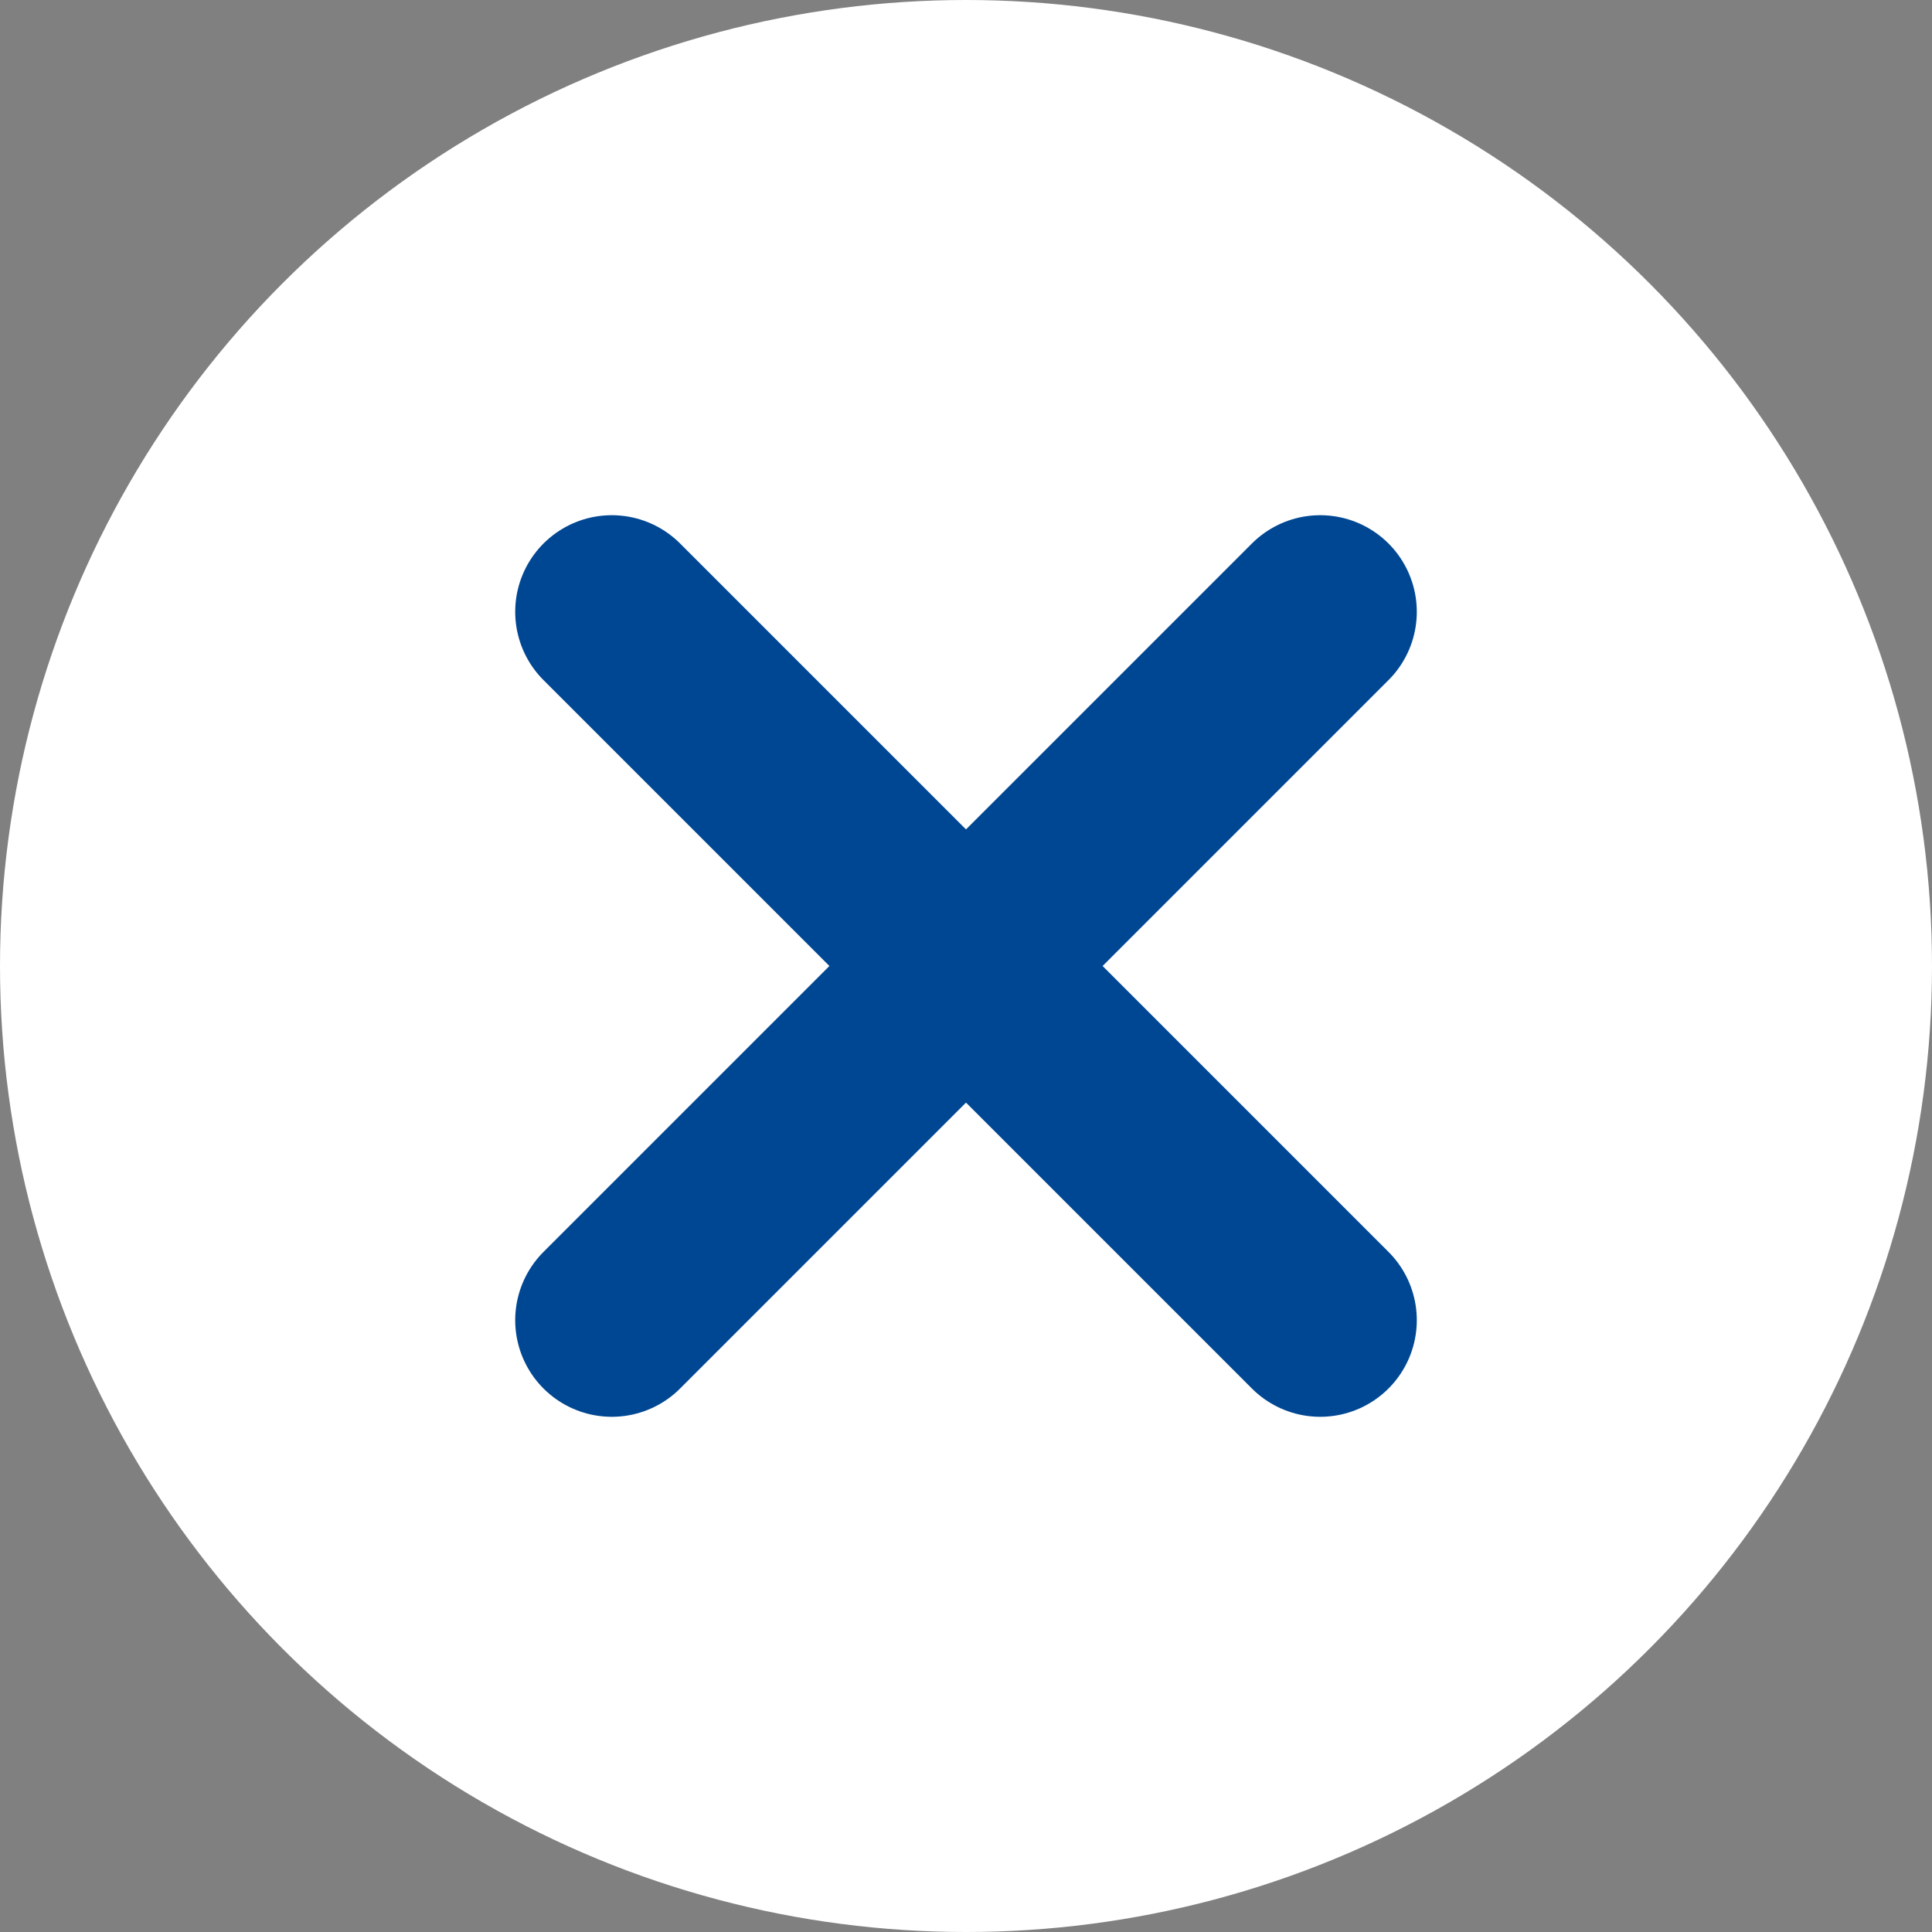
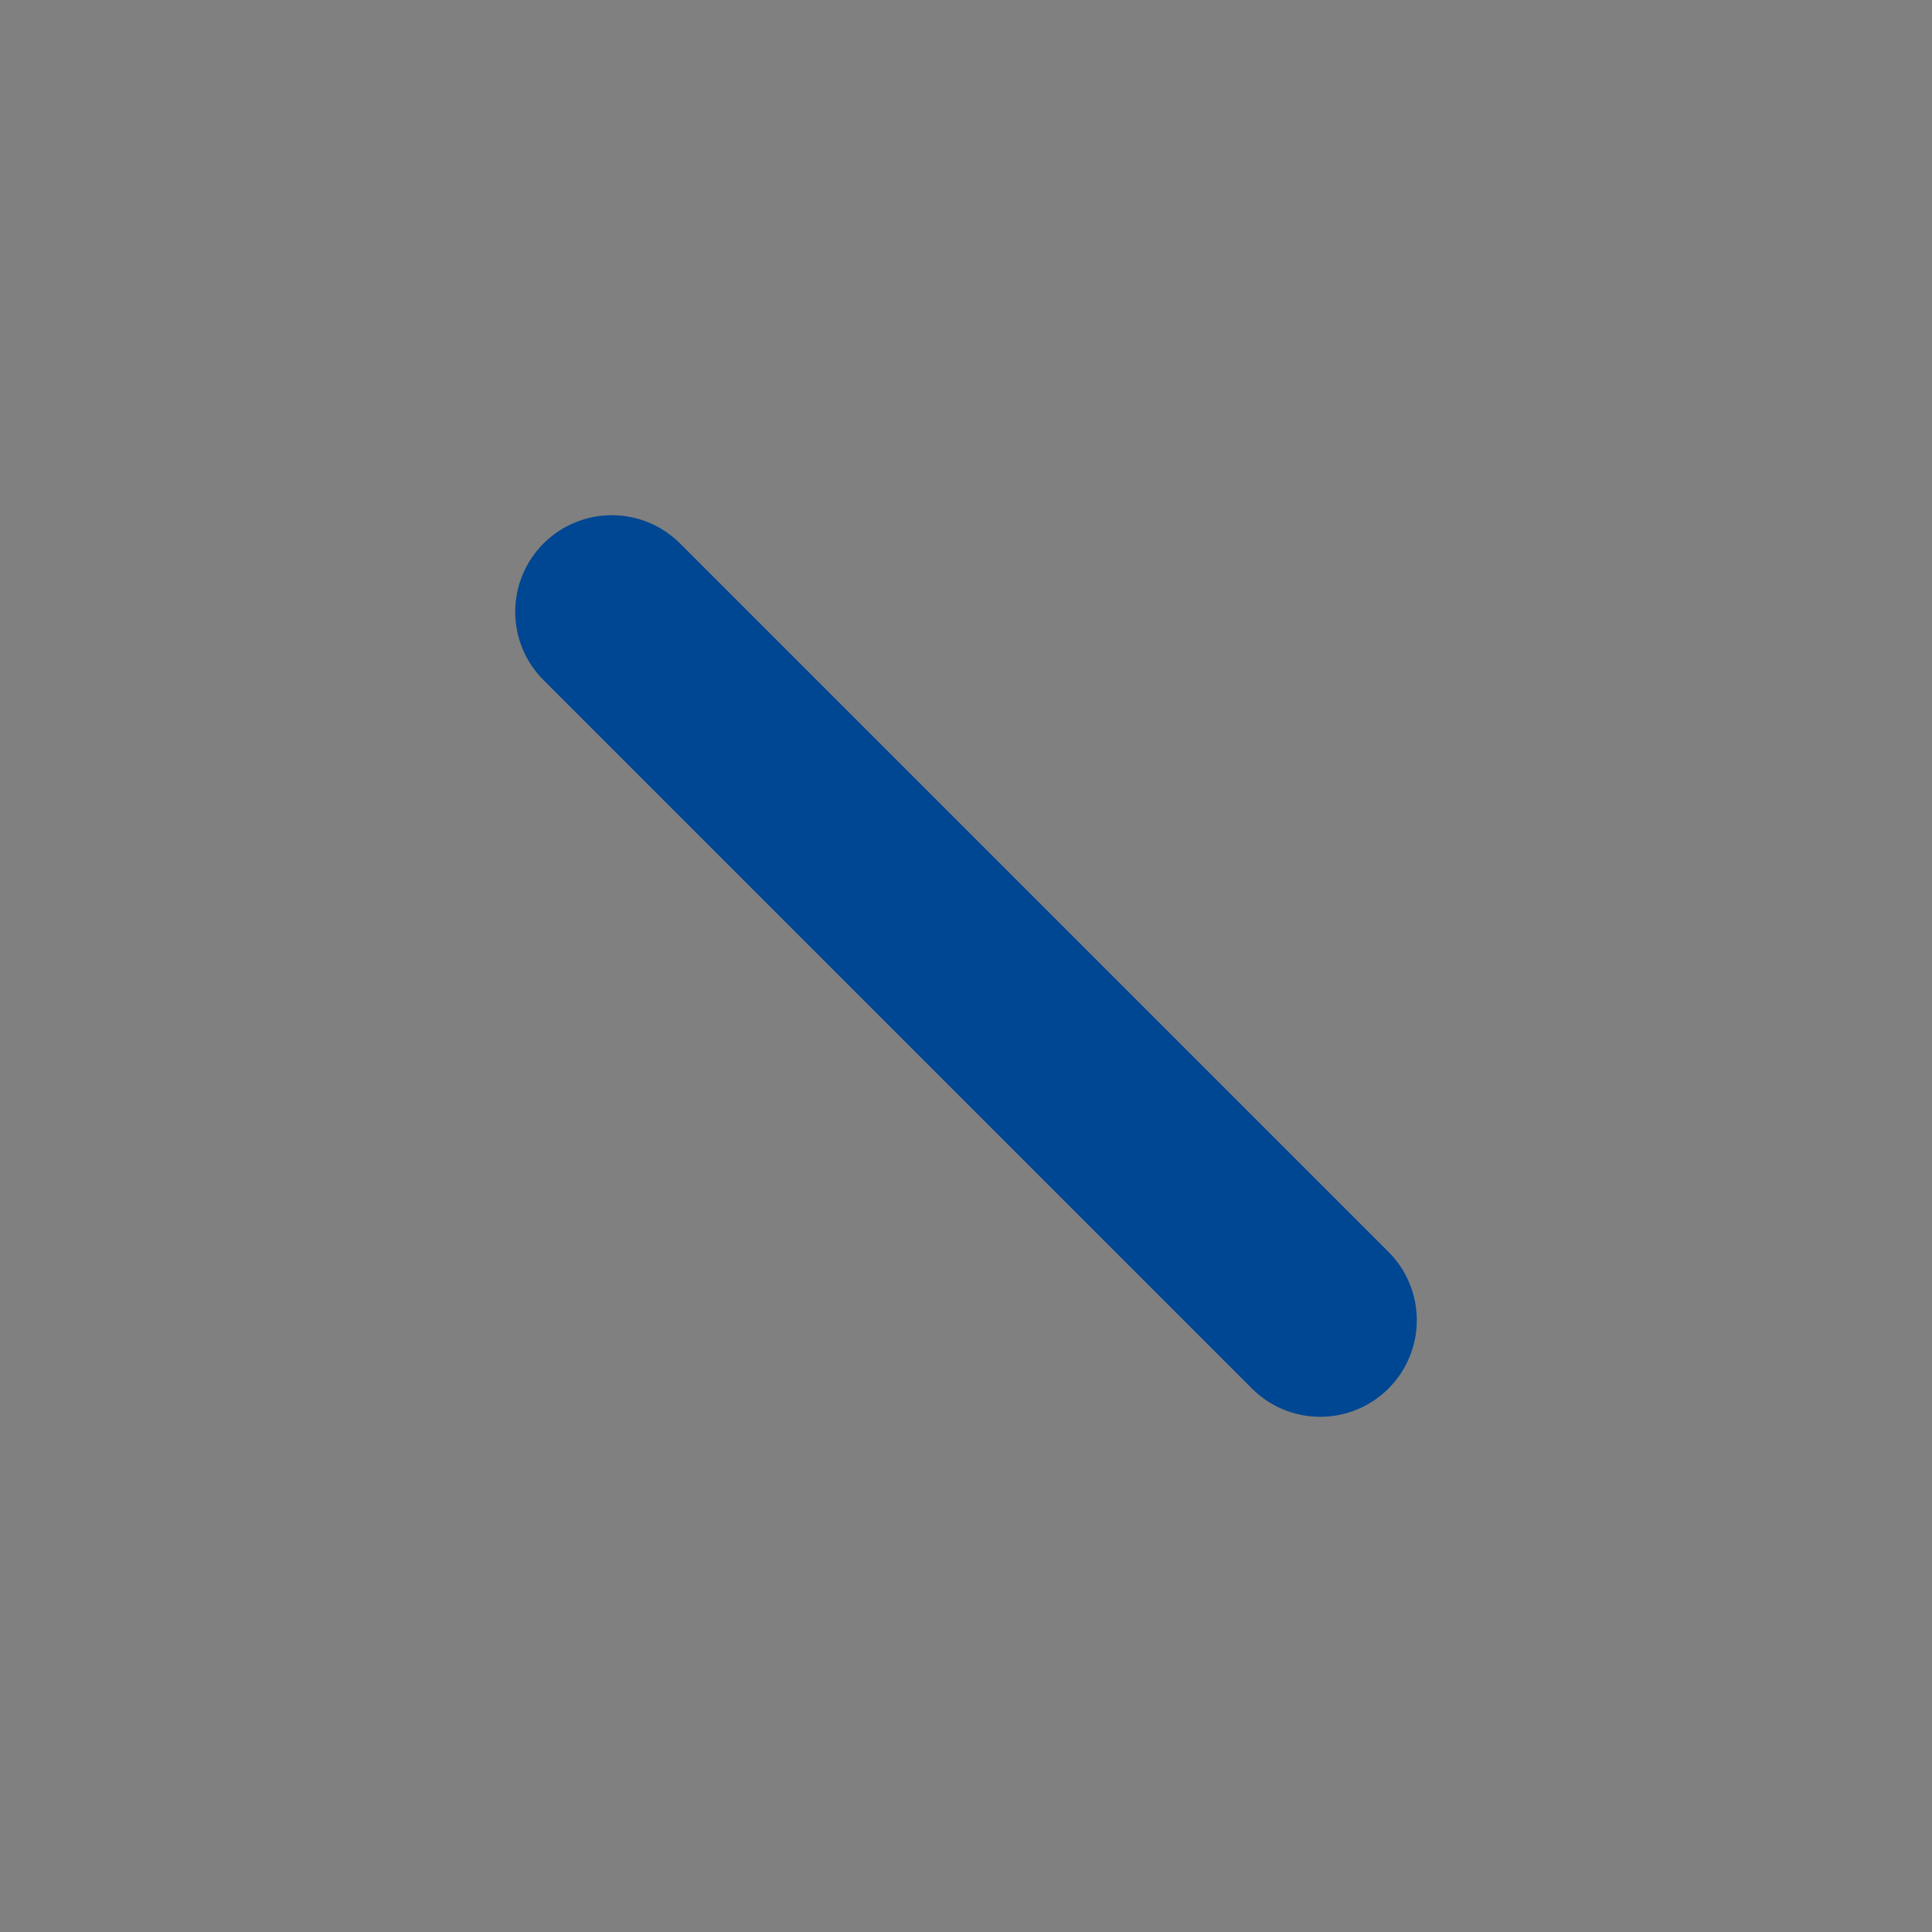
<svg xmlns="http://www.w3.org/2000/svg" id="_レイヤー_2" viewBox="0 0 60 60">
  <rect x="0" y="0" width="60" height="60" fill="#808080" stroke="none" />
  <defs>
    <style>.cls-1{fill:none;stroke:#004793;stroke-linecap:round;stroke-linejoin:round;stroke-width:6px;}.cls-2{fill:#fff;stroke-width:0px;}</style>
  </defs>
  <g id="_データ">
-     <circle class="cls-2" cx="30" cy="30" r="30" />
-     <line class="cls-1" x1="41" y1="19" x2="19" y2="41" />
    <line class="cls-1" x1="41" y1="41" x2="19" y2="19" />
  </g>
</svg>